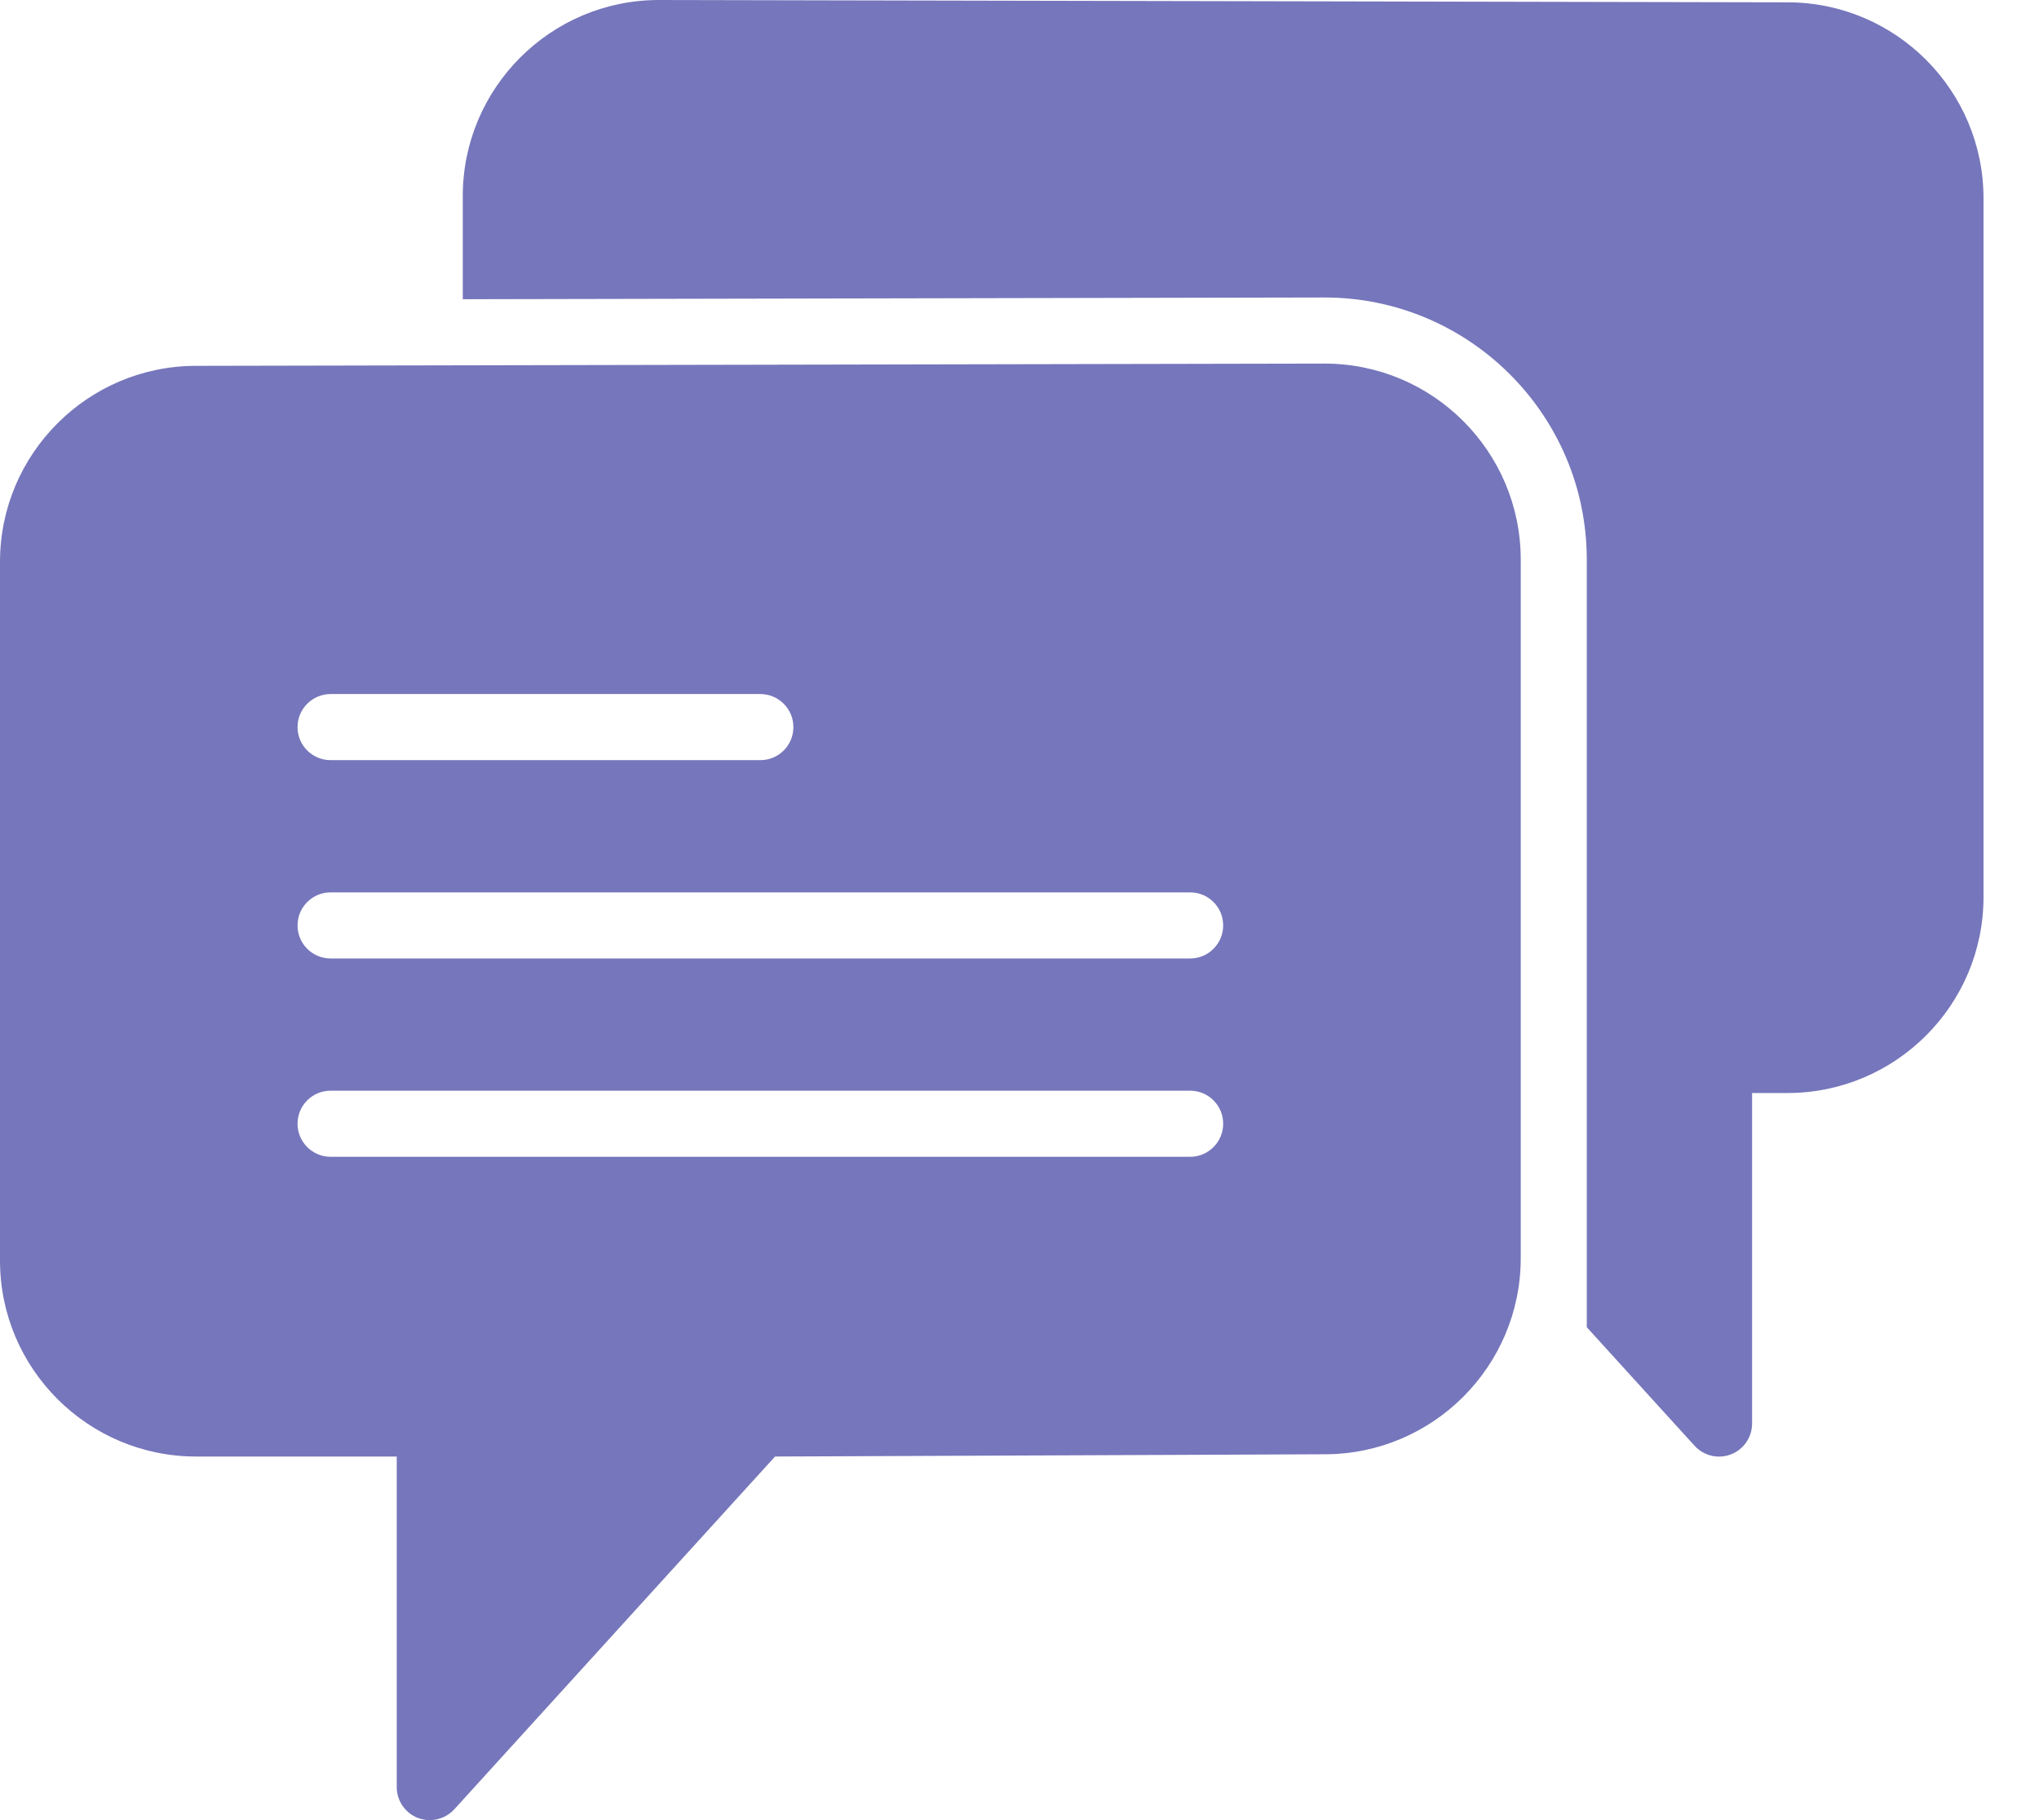
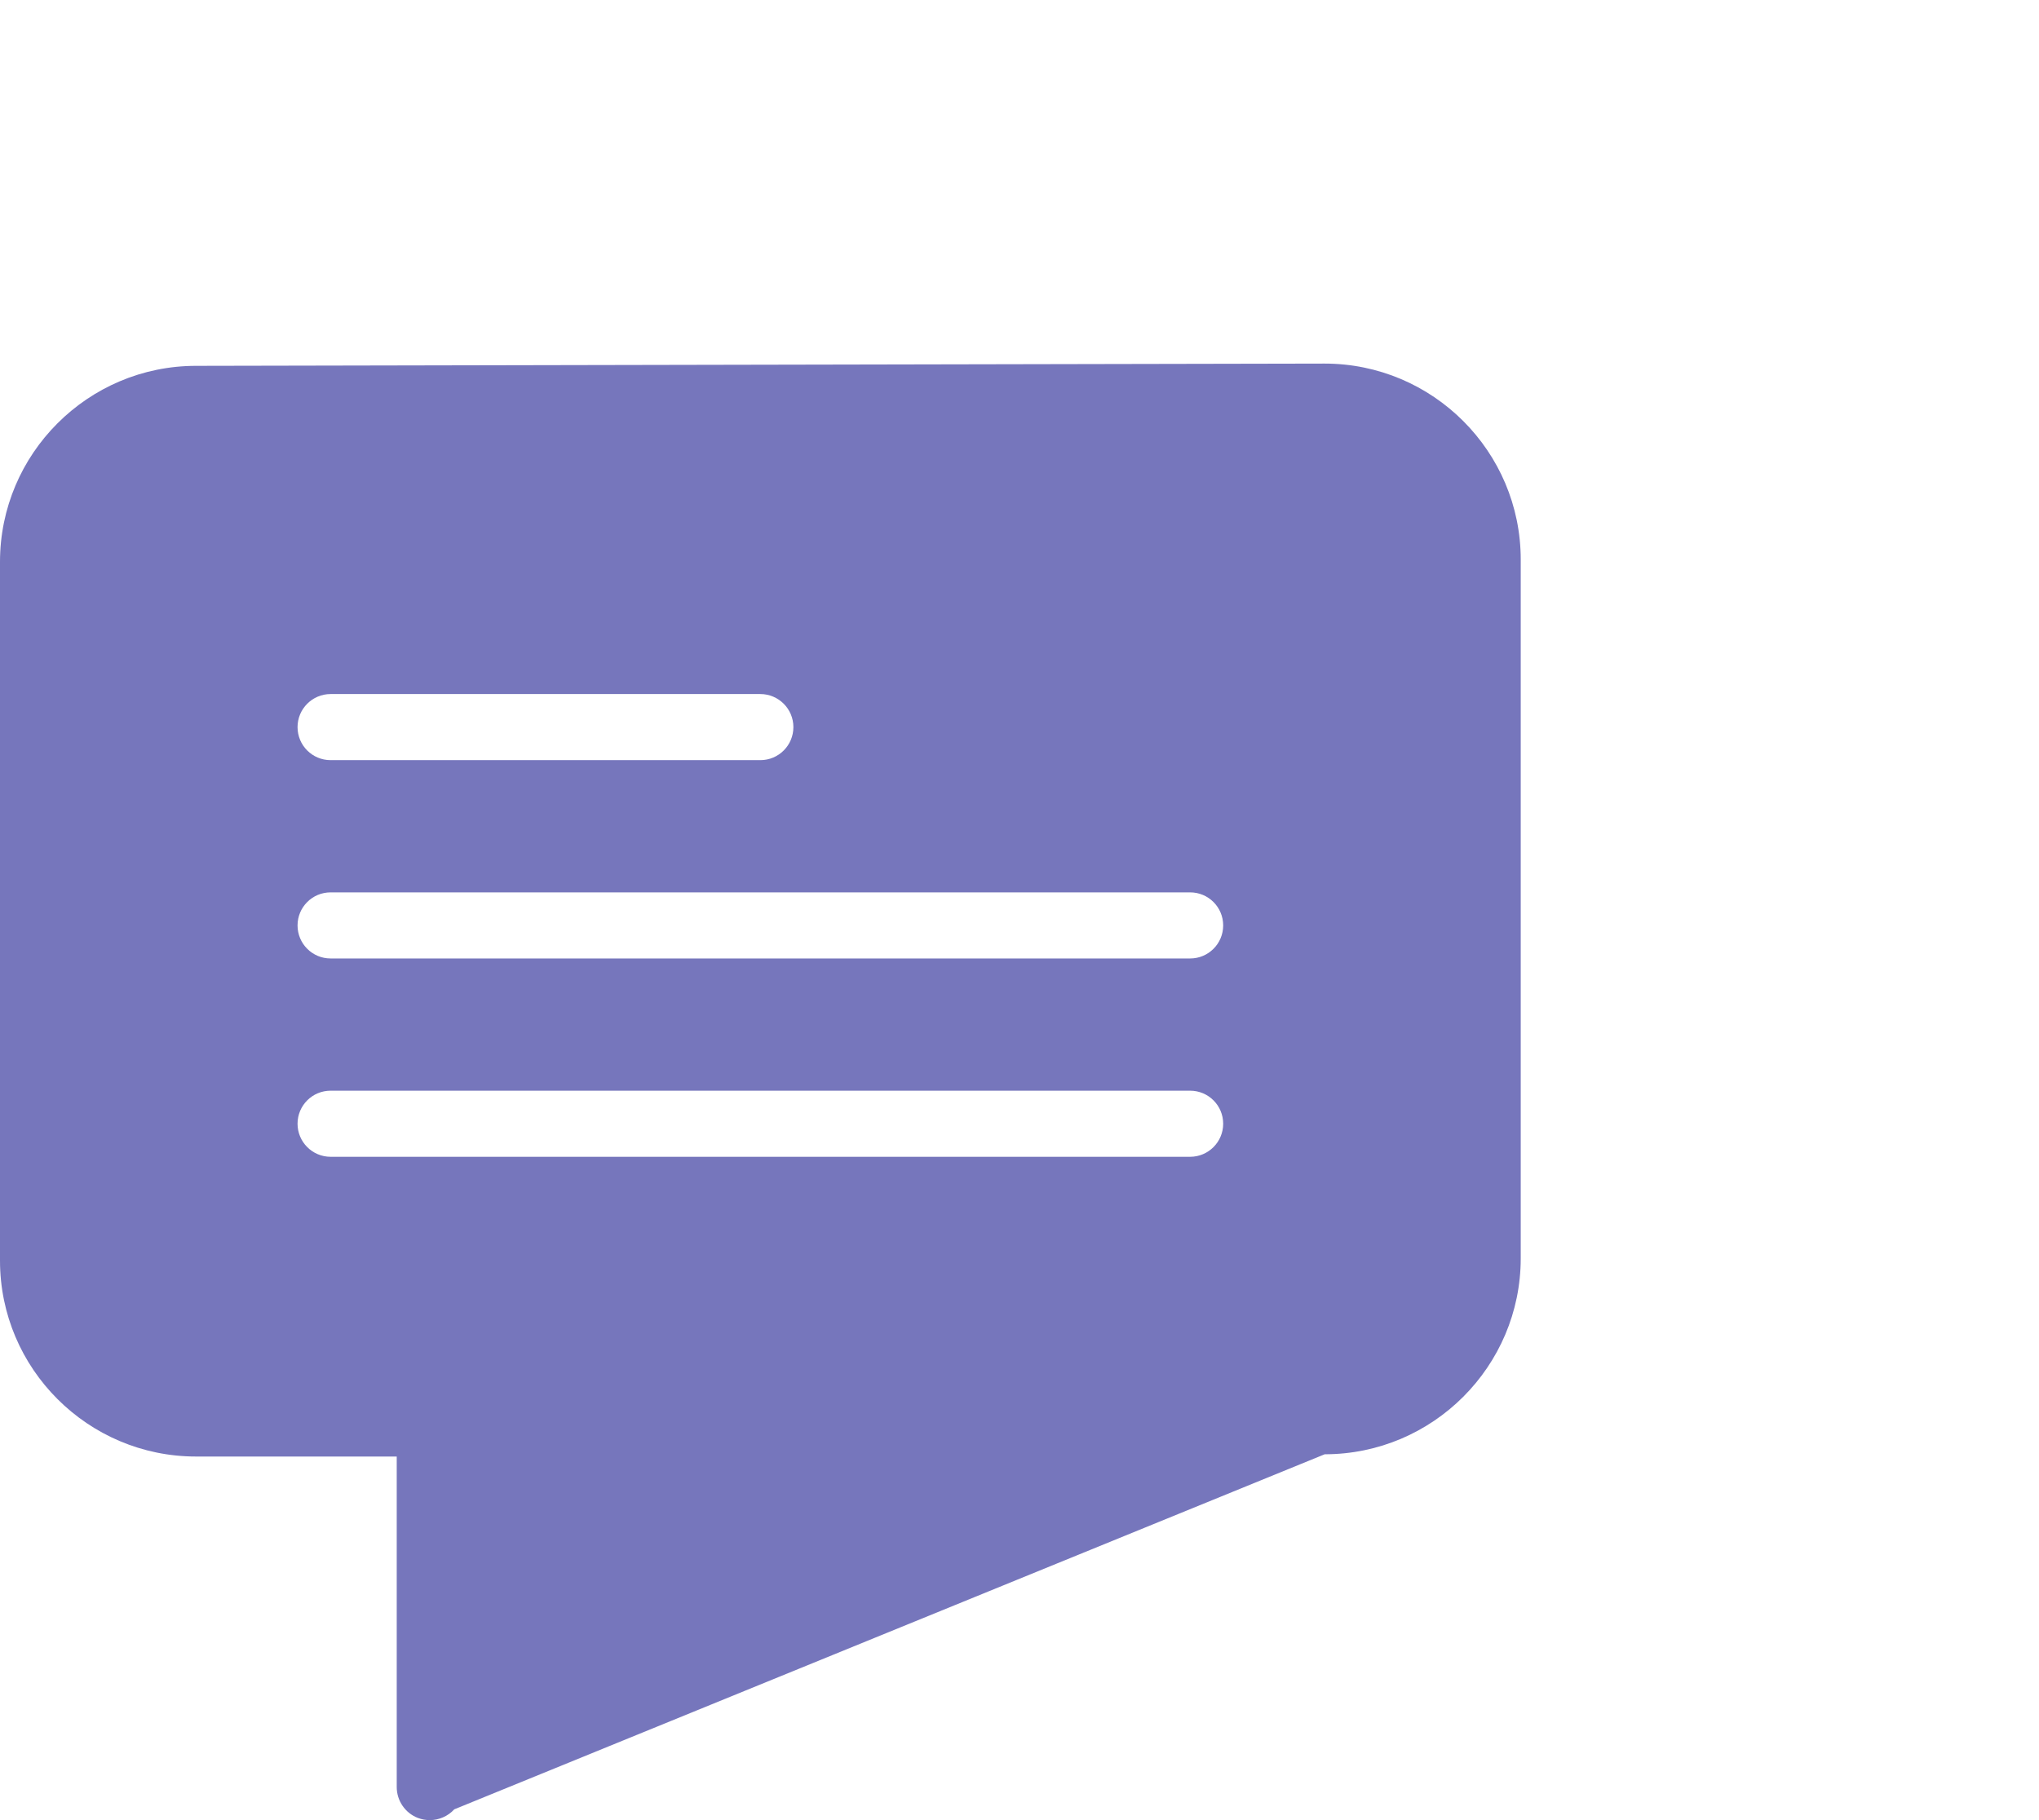
<svg xmlns="http://www.w3.org/2000/svg" width="28" height="25" viewBox="0 0 28 25" fill="none">
-   <path d="M18.19 4.994L2.692 5.025C1.208 5.025 0 6.233 0 7.717V17.315C0 18.799 1.208 20.006 2.692 20.006H5.448V24.546C5.448 24.733 5.563 24.902 5.738 24.97C5.791 24.99 5.847 25 5.902 25C6.027 25 6.15 24.948 6.238 24.852L10.643 20.006L18.191 19.975C19.675 19.975 20.883 18.767 20.883 17.283V7.686C20.883 6.201 19.675 4.994 18.19 4.994ZM4.54 9.533H10.441C10.692 9.533 10.895 9.737 10.895 9.987C10.895 10.238 10.692 10.441 10.441 10.441H4.54C4.289 10.441 4.086 10.238 4.086 9.987C4.086 9.737 4.289 9.533 4.54 9.533ZM16.343 15.889H4.54C4.289 15.889 4.086 15.685 4.086 15.435C4.086 15.184 4.289 14.981 4.54 14.981H16.343C16.594 14.981 16.797 15.184 16.797 15.435C16.797 15.685 16.594 15.889 16.343 15.889ZM16.343 13.165H4.54C4.289 13.165 4.086 12.962 4.086 12.711C4.086 12.46 4.289 12.257 4.54 12.257H16.343C16.594 12.257 16.797 12.46 16.797 12.711C16.797 12.962 16.594 13.165 16.343 13.165Z" fill="#7676BC" />
-   <path d="M24.547 0.032L9.047 0C7.563 0 6.355 1.208 6.355 2.692V4.11L18.188 4.086C20.175 4.086 21.79 5.7 21.79 7.686V17.251V17.283V18.23L23.27 19.858C23.358 19.955 23.481 20.007 23.606 20.007C23.661 20.007 23.717 19.997 23.77 19.976C23.945 19.909 24.06 19.74 24.06 19.553V15.013H24.546C26.03 15.013 27.238 13.806 27.238 12.322V2.724C27.238 1.239 26.03 0.032 24.547 0.032Z" fill="#7676BC" />
+   <path d="M18.19 4.994L2.692 5.025C1.208 5.025 0 6.233 0 7.717V17.315C0 18.799 1.208 20.006 2.692 20.006H5.448V24.546C5.448 24.733 5.563 24.902 5.738 24.97C5.791 24.99 5.847 25 5.902 25C6.027 25 6.15 24.948 6.238 24.852L18.191 19.975C19.675 19.975 20.883 18.767 20.883 17.283V7.686C20.883 6.201 19.675 4.994 18.19 4.994ZM4.54 9.533H10.441C10.692 9.533 10.895 9.737 10.895 9.987C10.895 10.238 10.692 10.441 10.441 10.441H4.54C4.289 10.441 4.086 10.238 4.086 9.987C4.086 9.737 4.289 9.533 4.54 9.533ZM16.343 15.889H4.54C4.289 15.889 4.086 15.685 4.086 15.435C4.086 15.184 4.289 14.981 4.54 14.981H16.343C16.594 14.981 16.797 15.184 16.797 15.435C16.797 15.685 16.594 15.889 16.343 15.889ZM16.343 13.165H4.54C4.289 13.165 4.086 12.962 4.086 12.711C4.086 12.46 4.289 12.257 4.54 12.257H16.343C16.594 12.257 16.797 12.46 16.797 12.711C16.797 12.962 16.594 13.165 16.343 13.165Z" fill="#7676BC" />
</svg>